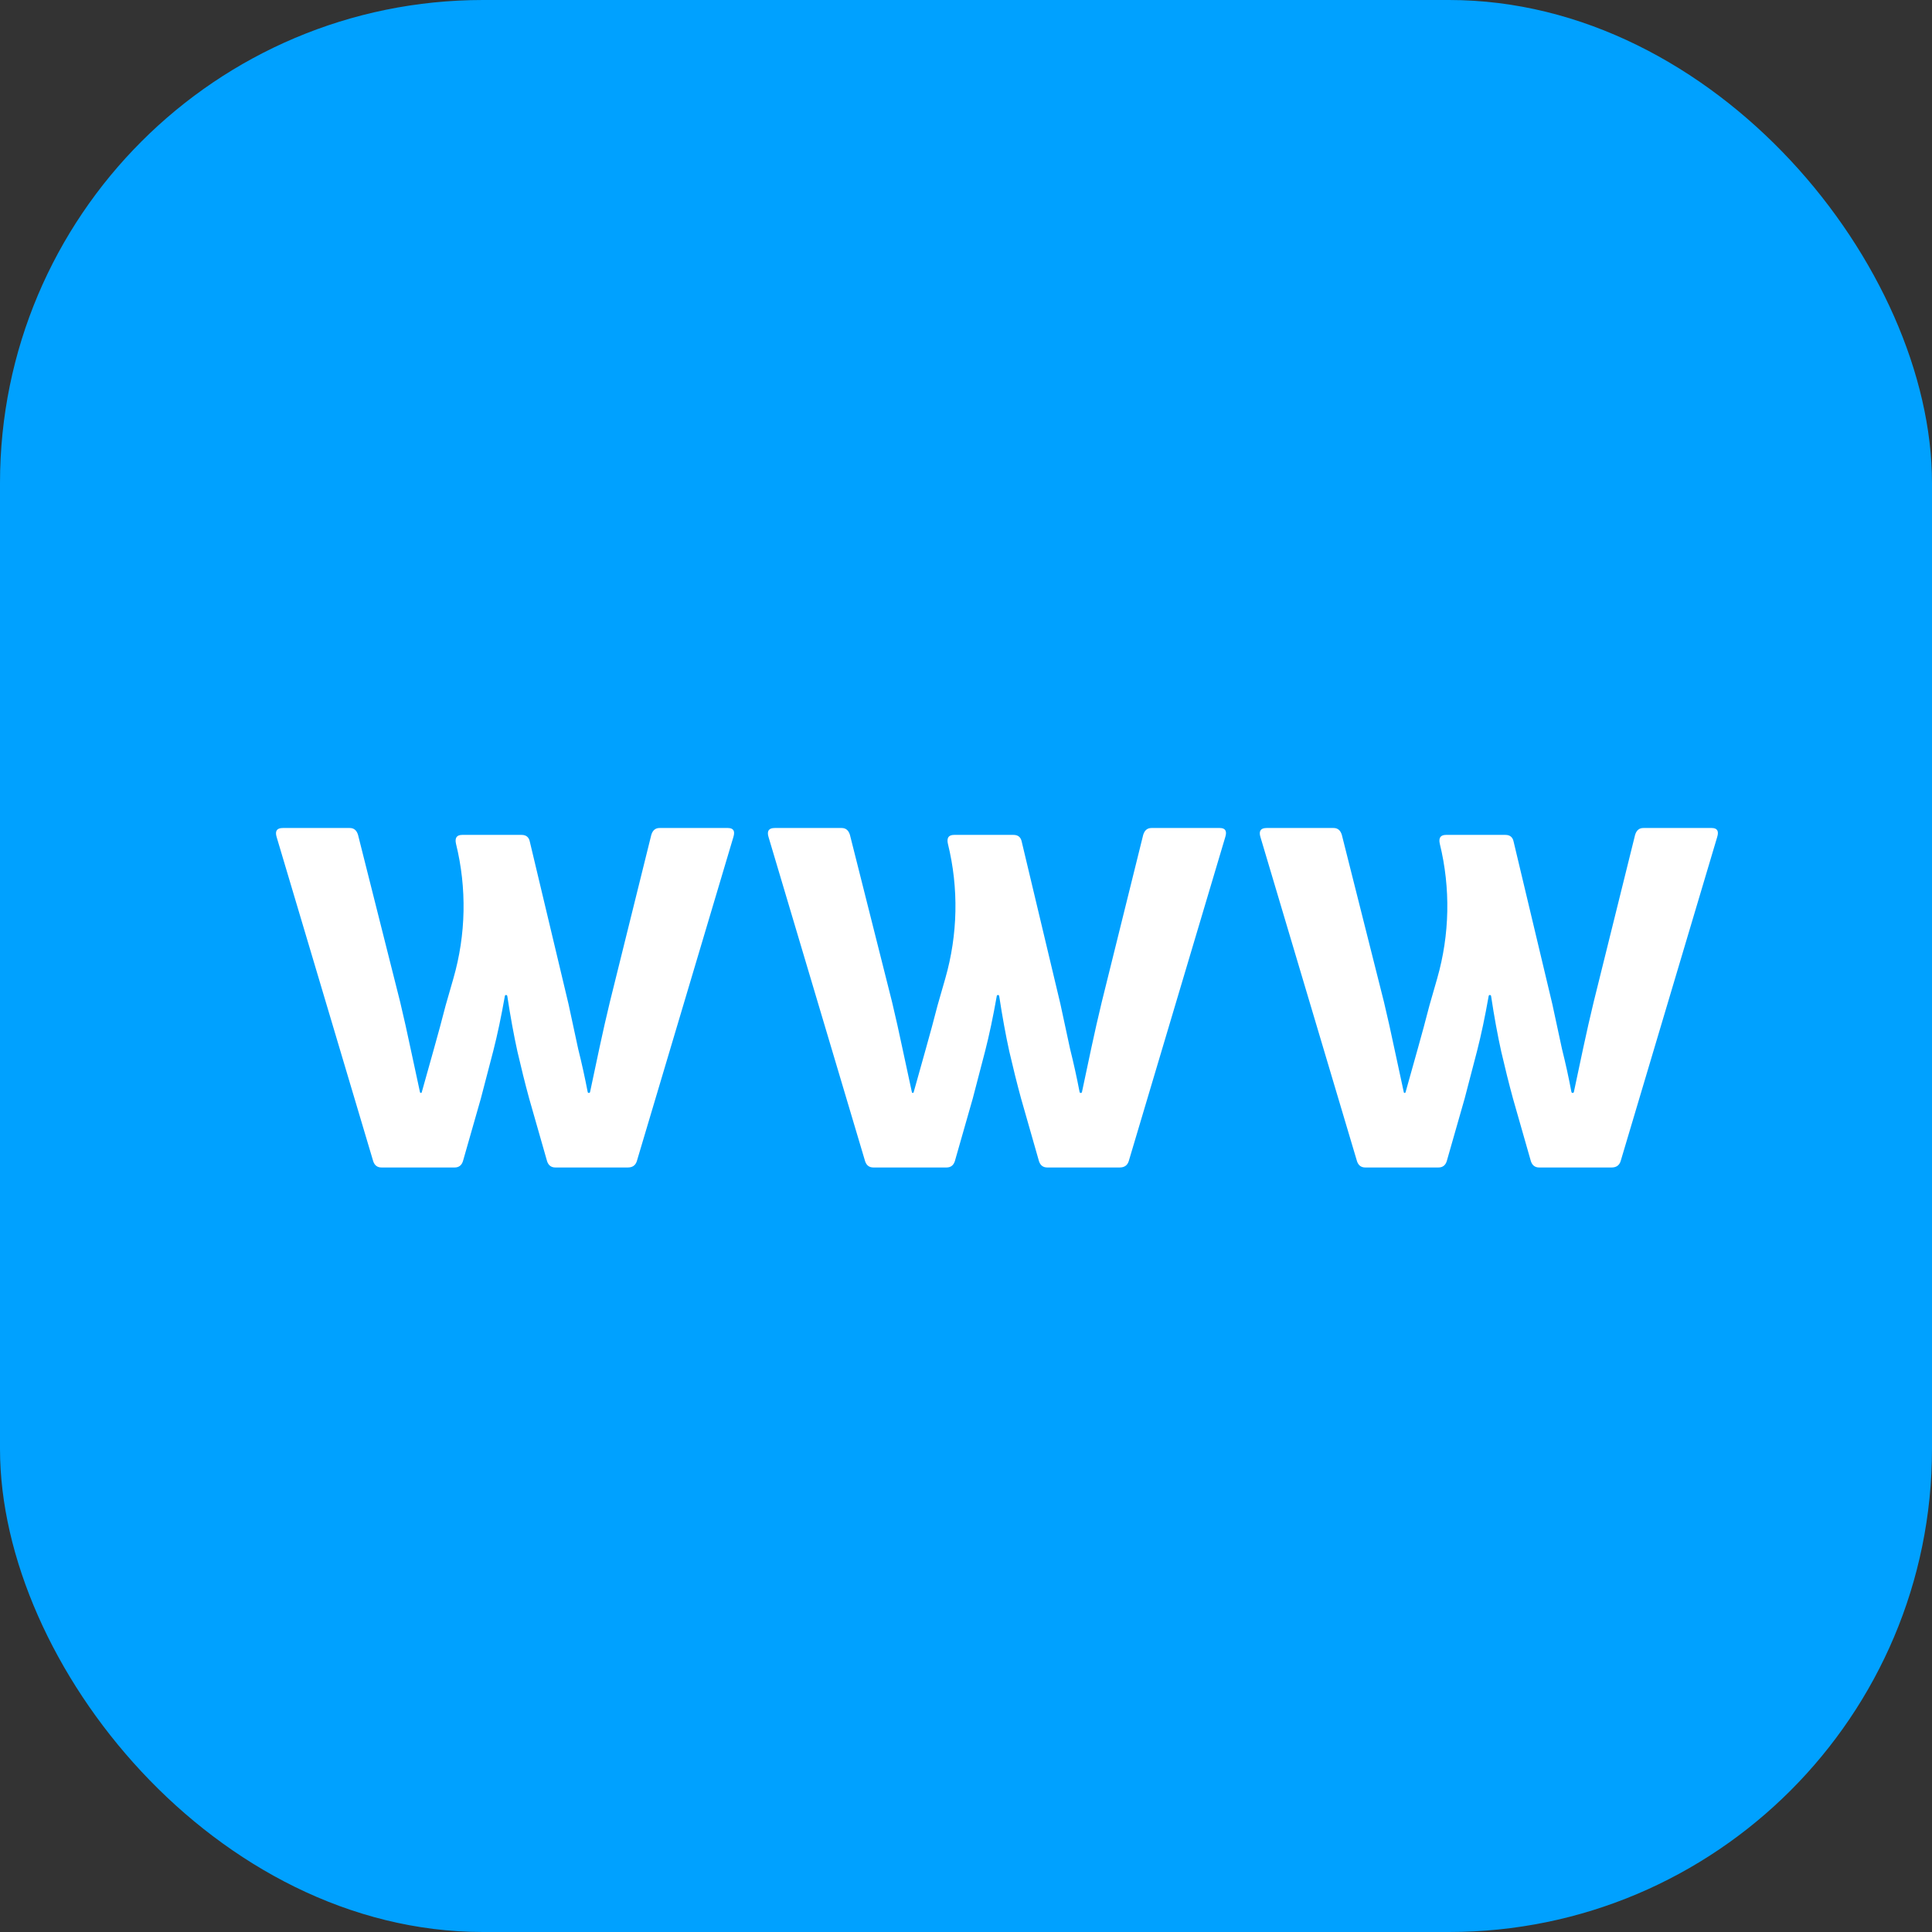
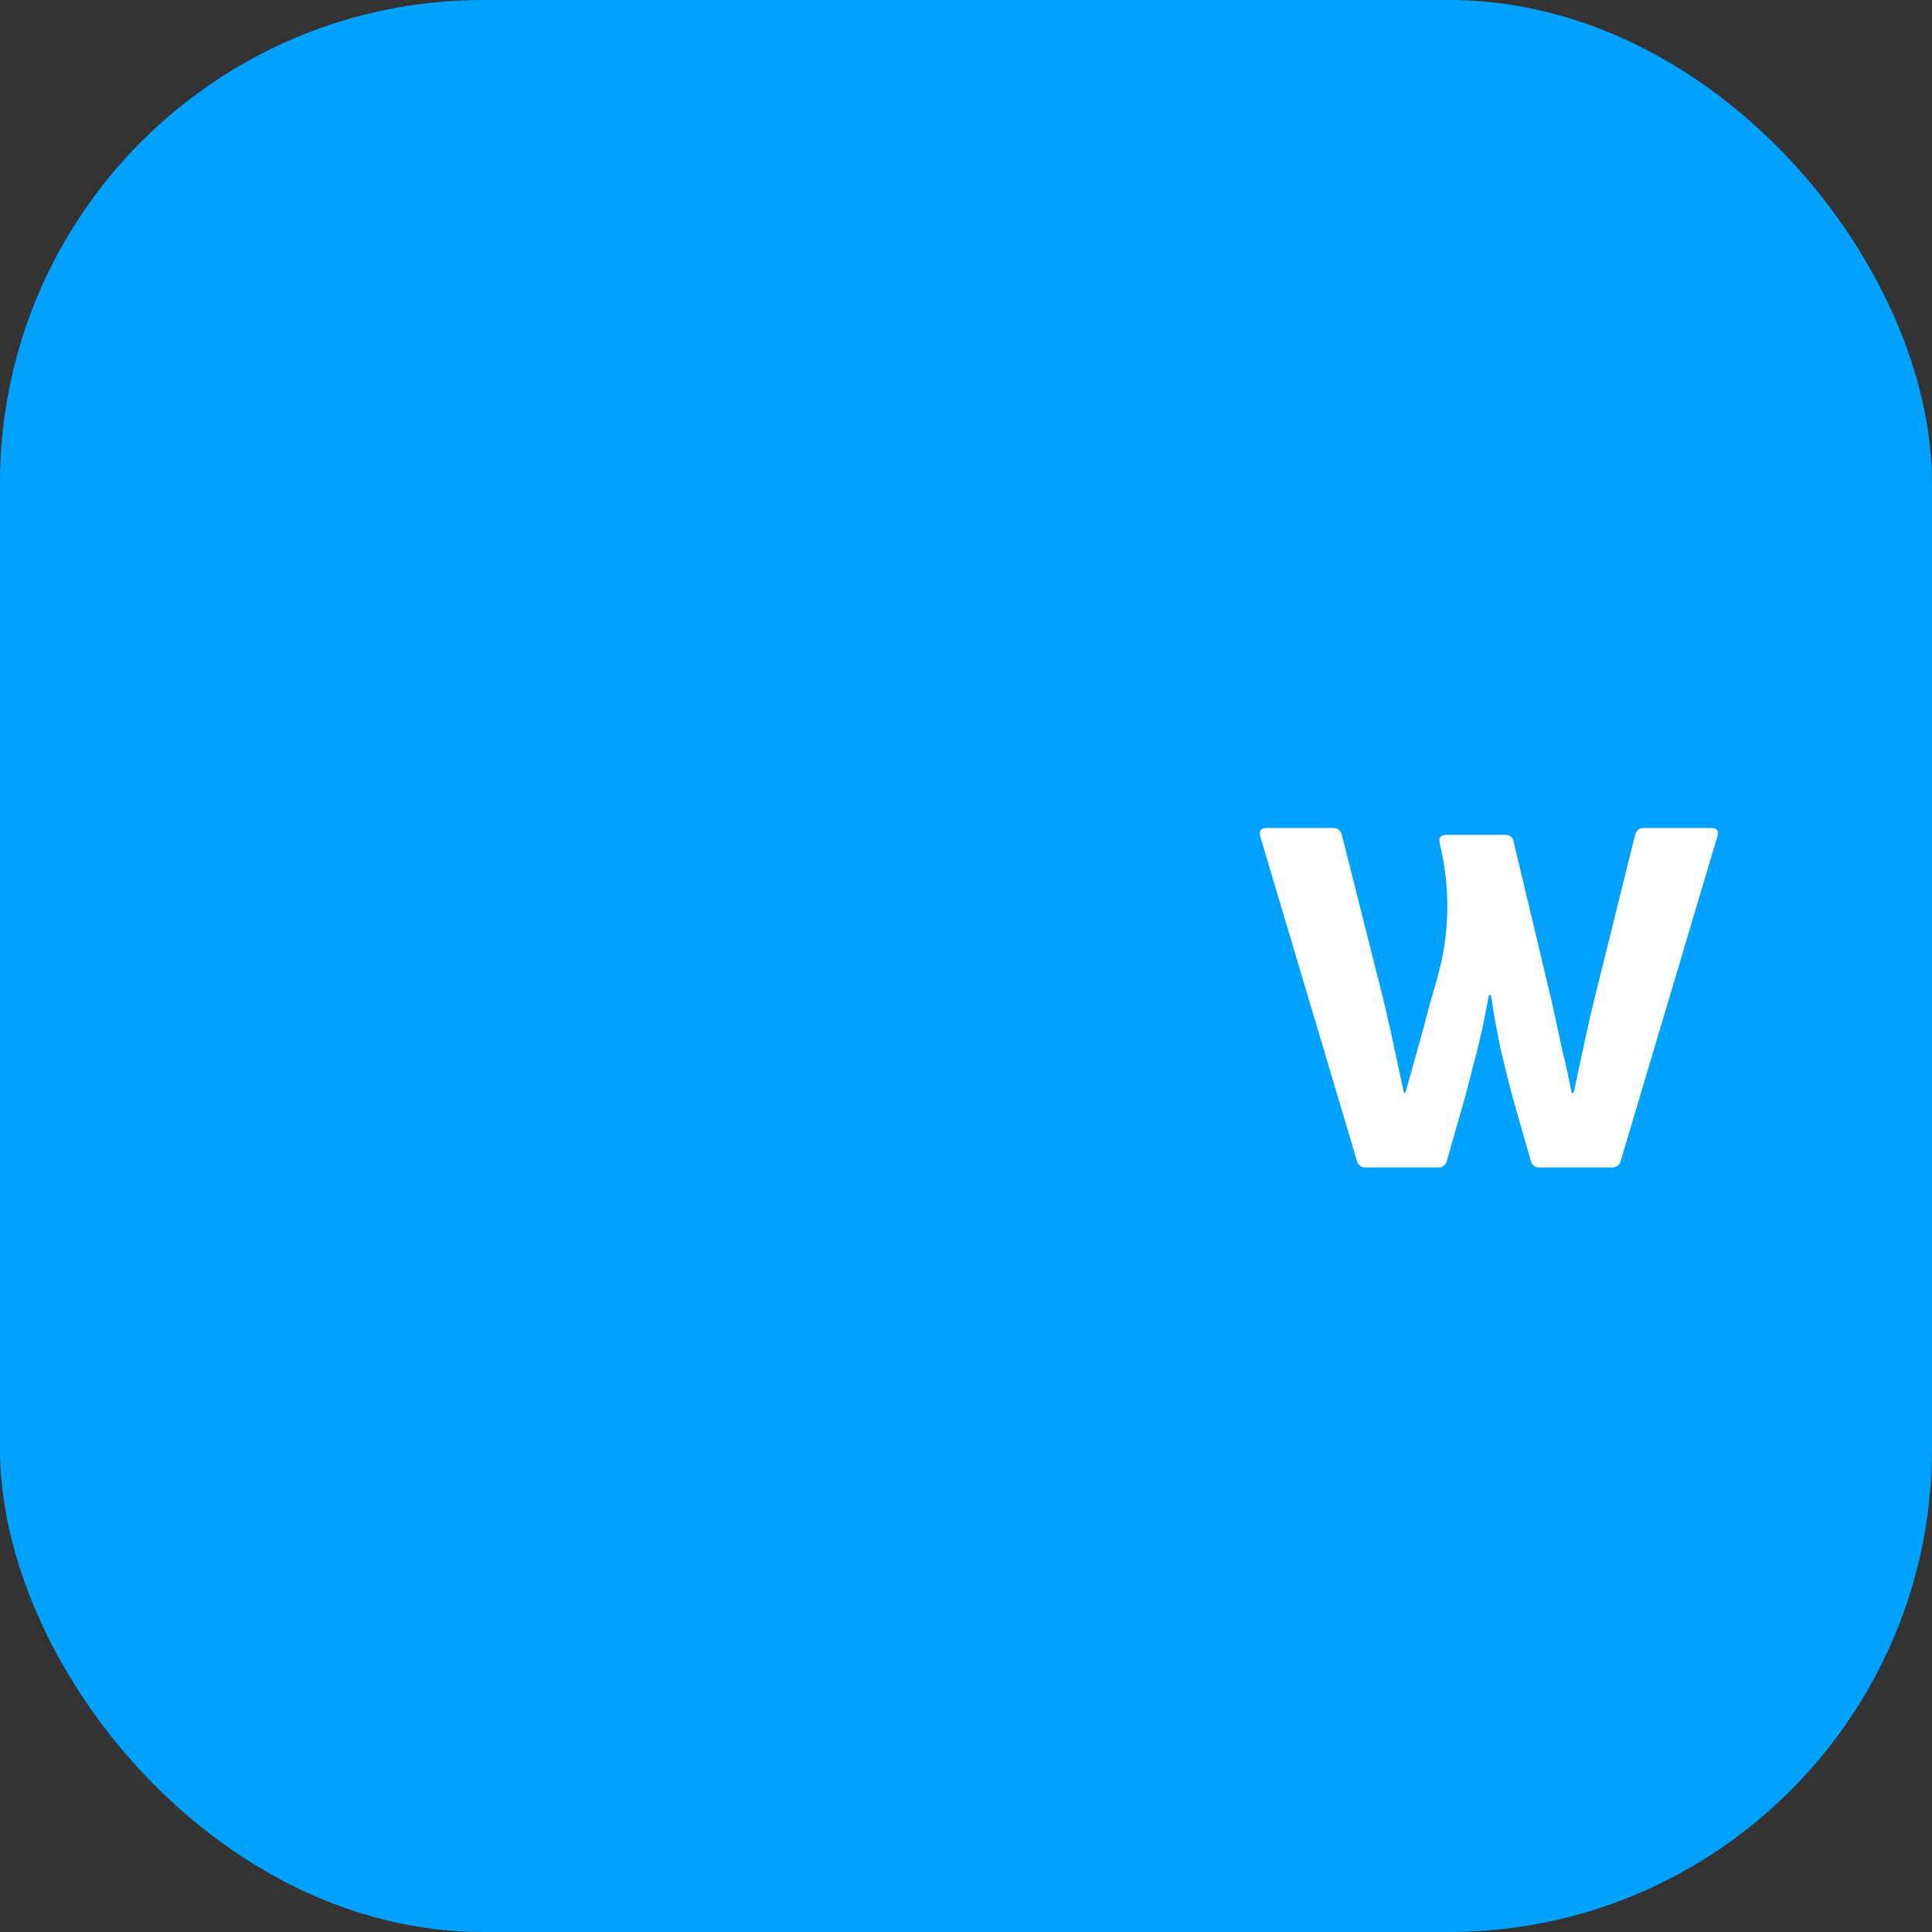
<svg xmlns="http://www.w3.org/2000/svg" width="28" height="28" viewBox="0 0 28 28" fill="none">
  <rect x="0" y="0" width="28" height="28" fill="#333333" stroke="none" />
  <rect width="28" height="28" rx="7" fill="#00A1FF" />
  <path d="M19.787 16.92C19.727 16.92 19.687 16.89 19.667 16.83L18.267 12.13C18.241 12.043 18.271 12 18.357 12H19.327C19.387 12 19.427 12.033 19.447 12.1L20.057 14.52C20.111 14.747 20.161 14.97 20.207 15.19C20.253 15.4 20.299 15.613 20.345 15.83C20.346 15.836 20.352 15.84 20.358 15.84C20.363 15.84 20.368 15.836 20.37 15.831C20.429 15.62 20.488 15.41 20.547 15.2C20.607 14.987 20.664 14.777 20.717 14.57L20.829 14.18C21.011 13.544 21.024 12.872 20.867 12.23C20.847 12.143 20.877 12.1 20.957 12.1H21.817C21.884 12.1 21.924 12.133 21.937 12.2L22.497 14.55C22.544 14.77 22.591 14.987 22.637 15.2C22.689 15.408 22.735 15.617 22.774 15.825C22.776 15.834 22.784 15.84 22.792 15.84C22.801 15.84 22.808 15.834 22.81 15.825C22.856 15.61 22.902 15.395 22.947 15.18C22.994 14.96 23.044 14.74 23.097 14.52L23.697 12.1C23.717 12.033 23.757 12 23.817 12H24.807C24.887 12 24.914 12.043 24.887 12.13L23.487 16.83C23.467 16.89 23.424 16.92 23.357 16.92H22.307C22.247 16.92 22.207 16.89 22.187 16.83L21.927 15.92C21.867 15.7 21.811 15.473 21.757 15.24C21.705 15.004 21.655 14.736 21.61 14.435C21.608 14.426 21.601 14.42 21.592 14.42C21.584 14.42 21.576 14.426 21.575 14.435C21.522 14.735 21.466 15 21.407 15.23C21.347 15.463 21.287 15.693 21.227 15.92L20.967 16.83C20.947 16.89 20.907 16.92 20.847 16.92H19.787Z" fill="white" />
-   <path d="M12.658 16.92C12.598 16.92 12.558 16.89 12.538 16.83L11.138 12.13C11.112 12.043 11.142 12 11.228 12H12.198C12.258 12 12.298 12.033 12.318 12.1L12.928 14.52C12.982 14.747 13.032 14.97 13.078 15.19C13.124 15.4 13.17 15.613 13.216 15.83C13.217 15.836 13.223 15.84 13.229 15.84C13.234 15.84 13.239 15.836 13.241 15.831C13.3 15.62 13.359 15.41 13.418 15.2C13.478 14.987 13.535 14.777 13.588 14.57L13.7 14.18C13.882 13.544 13.896 12.872 13.738 12.23C13.718 12.143 13.748 12.1 13.828 12.1H14.688C14.755 12.1 14.795 12.133 14.808 12.2L15.368 14.55C15.415 14.77 15.462 14.987 15.508 15.2C15.56 15.408 15.606 15.617 15.646 15.825C15.647 15.834 15.655 15.84 15.664 15.84C15.672 15.84 15.68 15.834 15.681 15.825C15.727 15.61 15.773 15.395 15.818 15.18C15.865 14.96 15.915 14.74 15.968 14.52L16.568 12.1C16.588 12.033 16.628 12 16.688 12H17.678C17.758 12 17.785 12.043 17.758 12.13L16.358 16.83C16.338 16.89 16.295 16.92 16.228 16.92H15.178C15.118 16.92 15.078 16.89 15.058 16.83L14.798 15.92C14.738 15.7 14.682 15.473 14.628 15.24C14.576 15.004 14.527 14.736 14.481 14.435C14.479 14.426 14.472 14.42 14.463 14.42C14.455 14.42 14.447 14.426 14.446 14.435C14.393 14.735 14.337 15 14.278 15.23C14.218 15.463 14.158 15.693 14.098 15.92L13.838 16.83C13.818 16.89 13.778 16.92 13.718 16.92H12.658Z" fill="white" />
-   <path d="M5.529 16.92C5.469 16.92 5.429 16.89 5.409 16.83L4.009 12.13C3.983 12.043 4.013 12 4.099 12H5.069C5.129 12 5.169 12.033 5.189 12.1L5.799 14.52C5.853 14.747 5.903 14.97 5.949 15.19C5.995 15.4 6.041 15.613 6.087 15.83C6.089 15.836 6.094 15.84 6.1 15.84C6.105 15.84 6.11 15.836 6.112 15.831C6.171 15.62 6.23 15.41 6.289 15.2C6.349 14.987 6.406 14.777 6.459 14.57L6.571 14.18C6.754 13.544 6.767 12.872 6.609 12.23C6.589 12.143 6.619 12.1 6.699 12.1H7.559C7.626 12.1 7.666 12.133 7.679 12.2L8.239 14.55C8.286 14.77 8.333 14.987 8.379 15.2C8.431 15.408 8.477 15.617 8.517 15.825C8.518 15.834 8.526 15.84 8.535 15.84C8.543 15.84 8.551 15.834 8.552 15.825C8.598 15.61 8.644 15.395 8.689 15.18C8.736 14.96 8.786 14.74 8.839 14.52L9.439 12.1C9.459 12.033 9.499 12 9.559 12H10.549C10.629 12 10.656 12.043 10.629 12.13L9.229 16.83C9.209 16.89 9.166 16.92 9.099 16.92H8.049C7.989 16.92 7.949 16.89 7.929 16.83L7.669 15.92C7.609 15.7 7.553 15.473 7.499 15.24C7.447 15.004 7.398 14.736 7.352 14.435C7.35 14.426 7.343 14.42 7.334 14.42C7.326 14.42 7.318 14.426 7.317 14.435C7.264 14.735 7.208 15 7.149 15.23C7.089 15.463 7.029 15.693 6.969 15.92L6.709 16.83C6.689 16.89 6.649 16.92 6.589 16.92H5.529Z" fill="white" />
</svg>